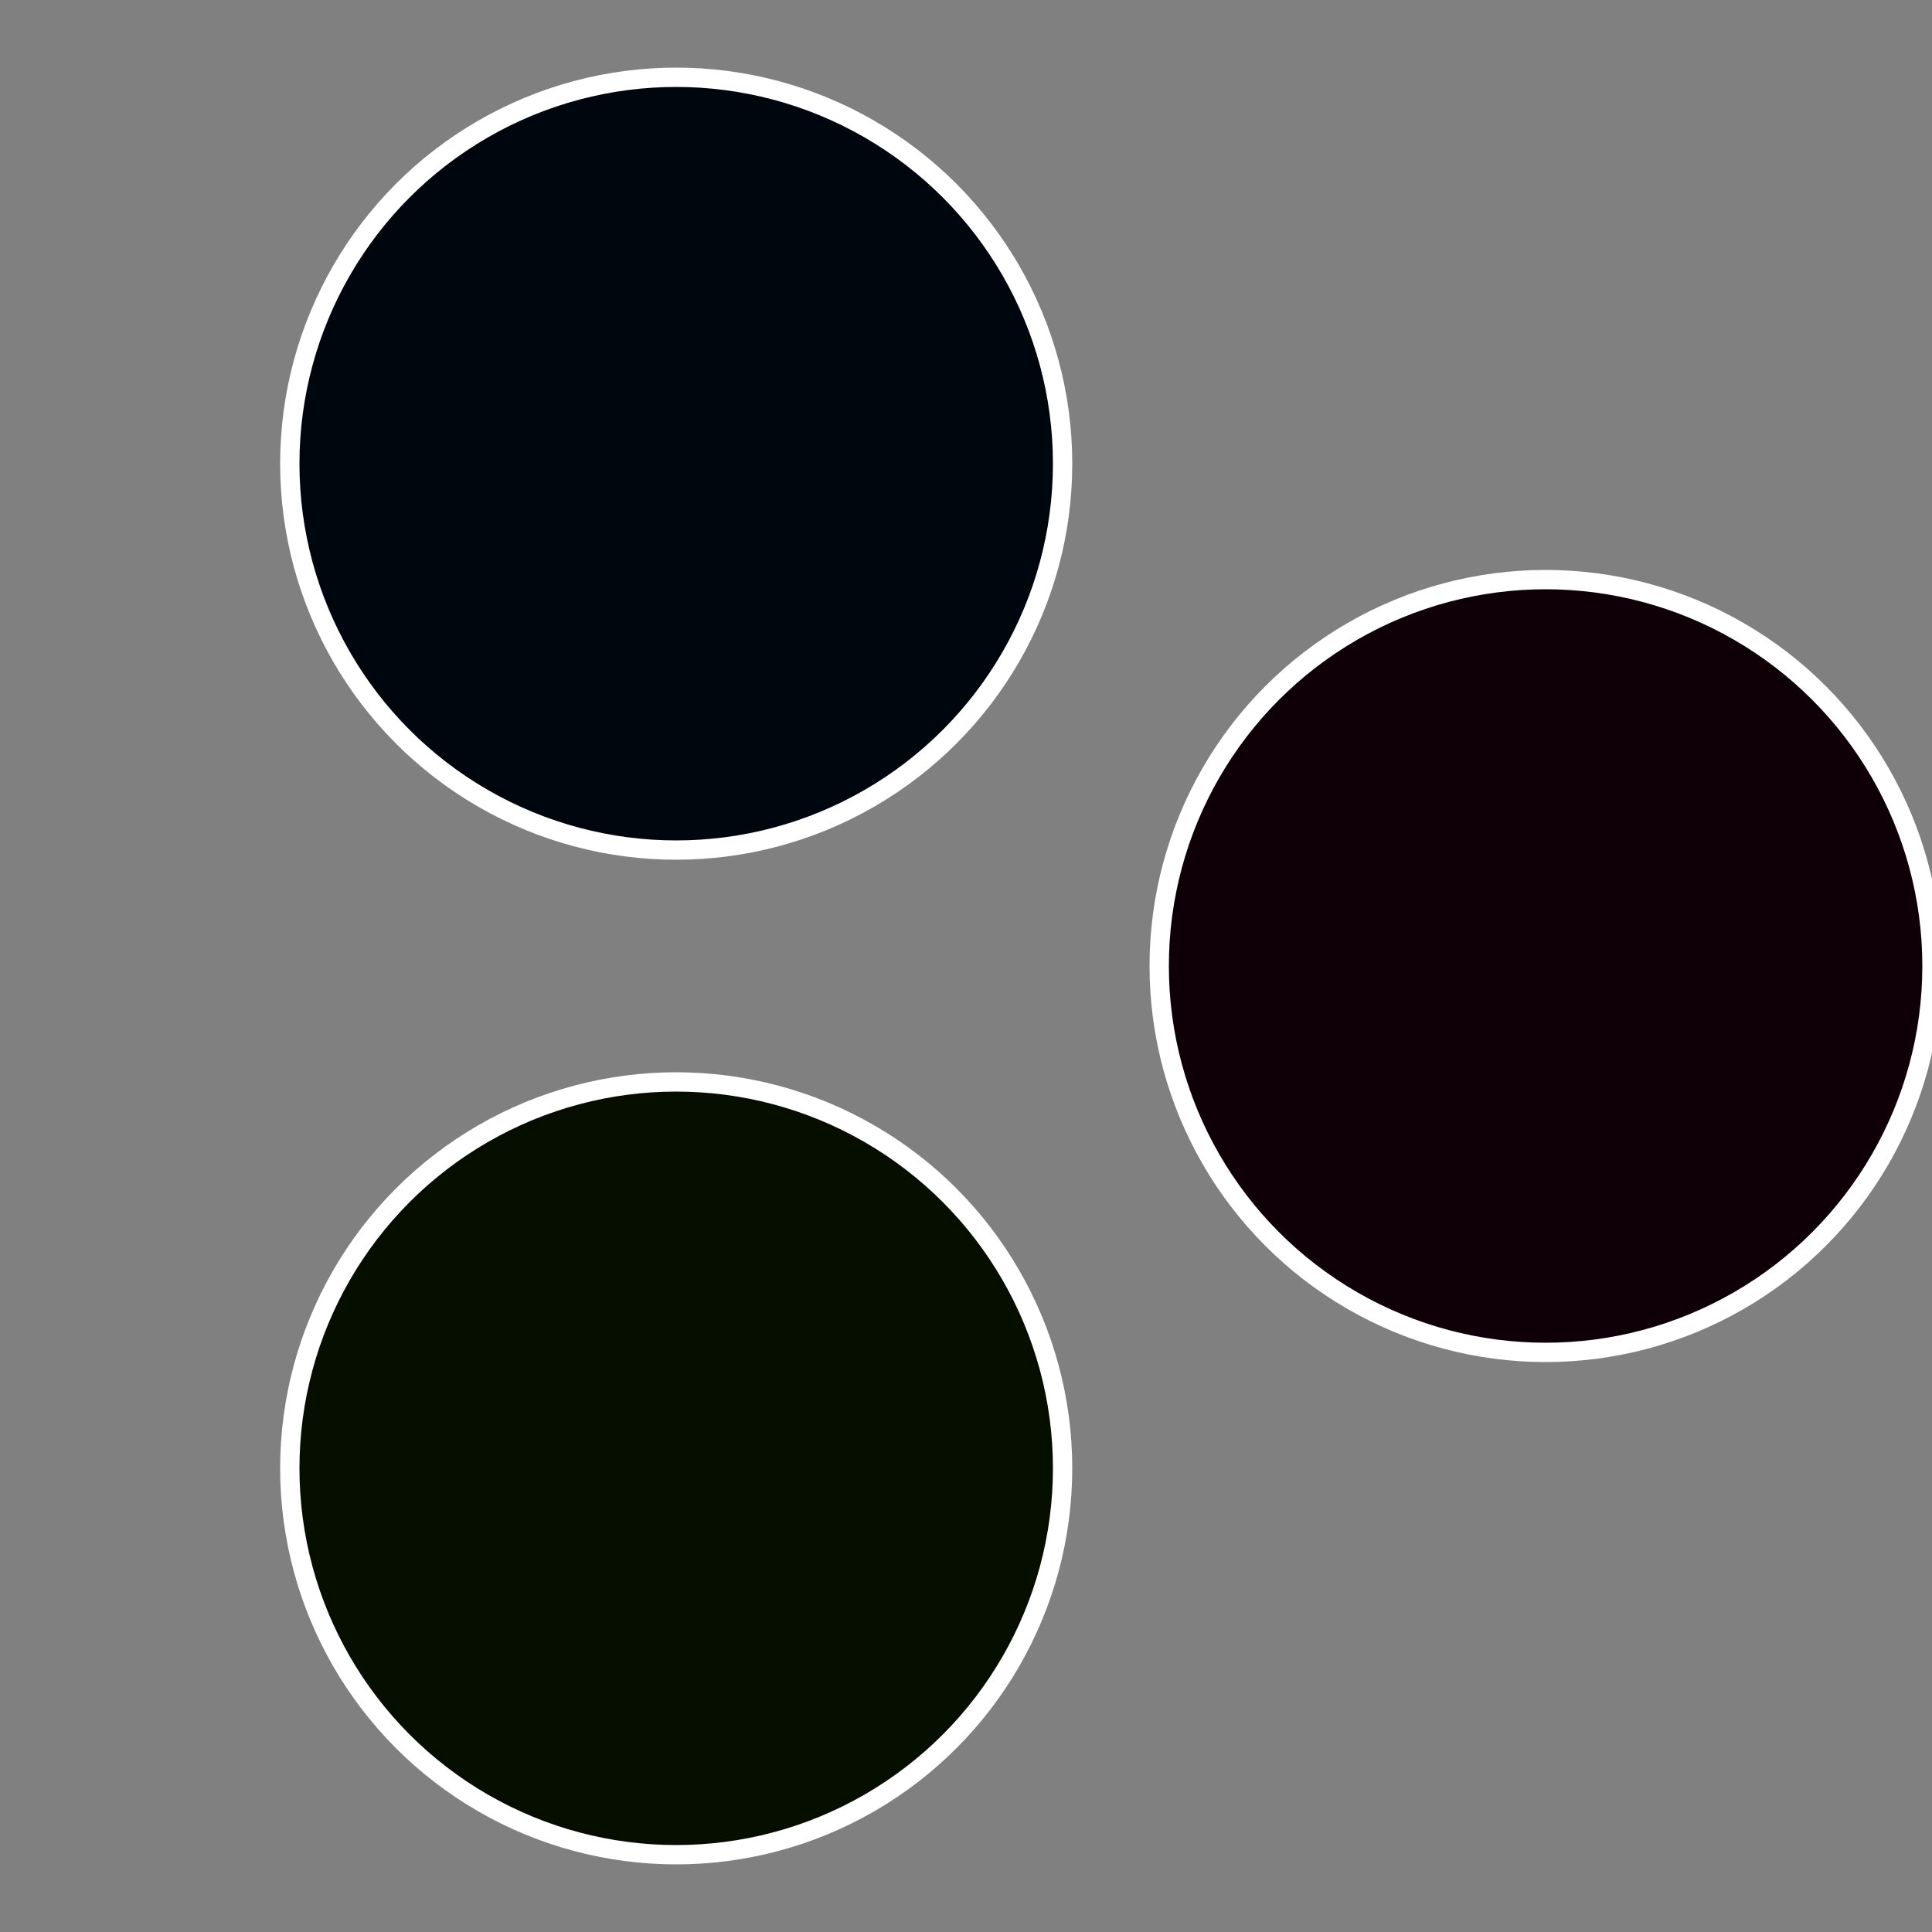
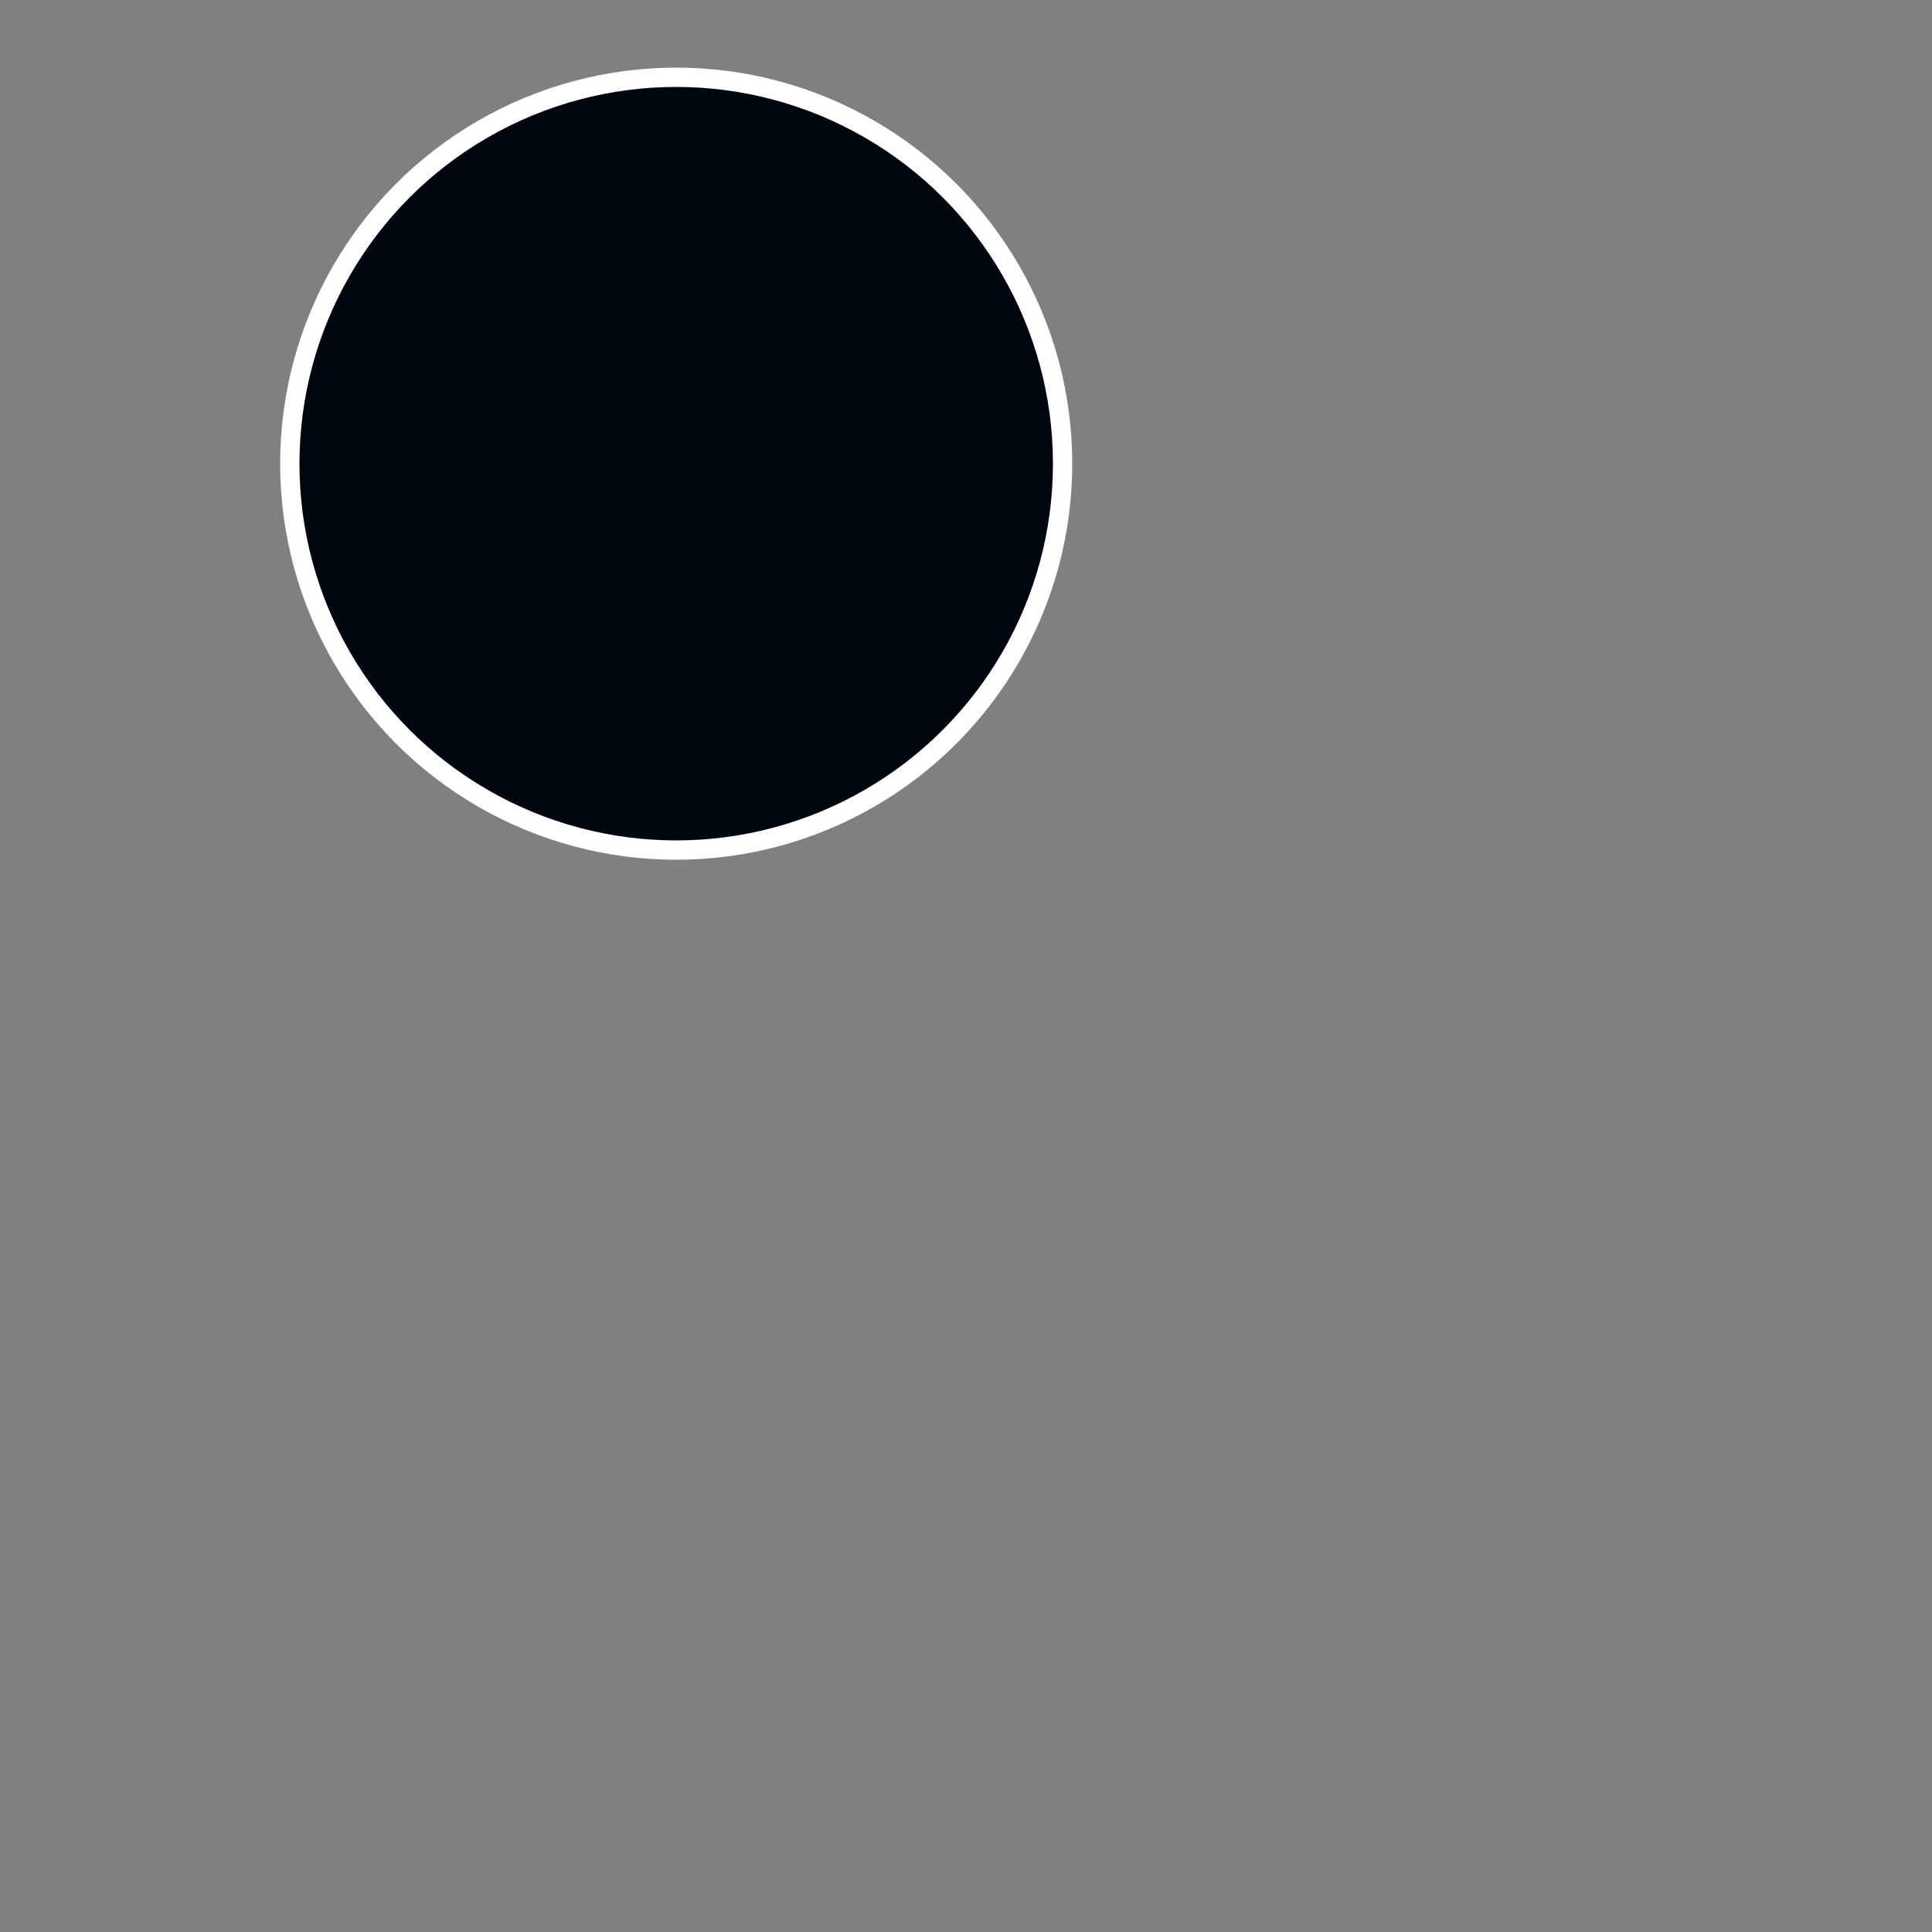
<svg xmlns="http://www.w3.org/2000/svg" width="500" height="500" viewBox="-1 -1 2 2">
  <rect x="-1" y="-1" width="2" height="2" fill="#808080" stroke="none" />
-   <circle cx="0.6" cy="0" r="0.4" fill="#0e0006" stroke="#fff" stroke-width="1%" />
-   <circle cx="-0.3" cy="0.52" r="0.4" fill="#060e00" stroke="#fff" stroke-width="1%" />
  <circle cx="-0.3" cy="-0.52" r="0.4" fill="#00060e" stroke="#fff" stroke-width="1%" />
</svg>